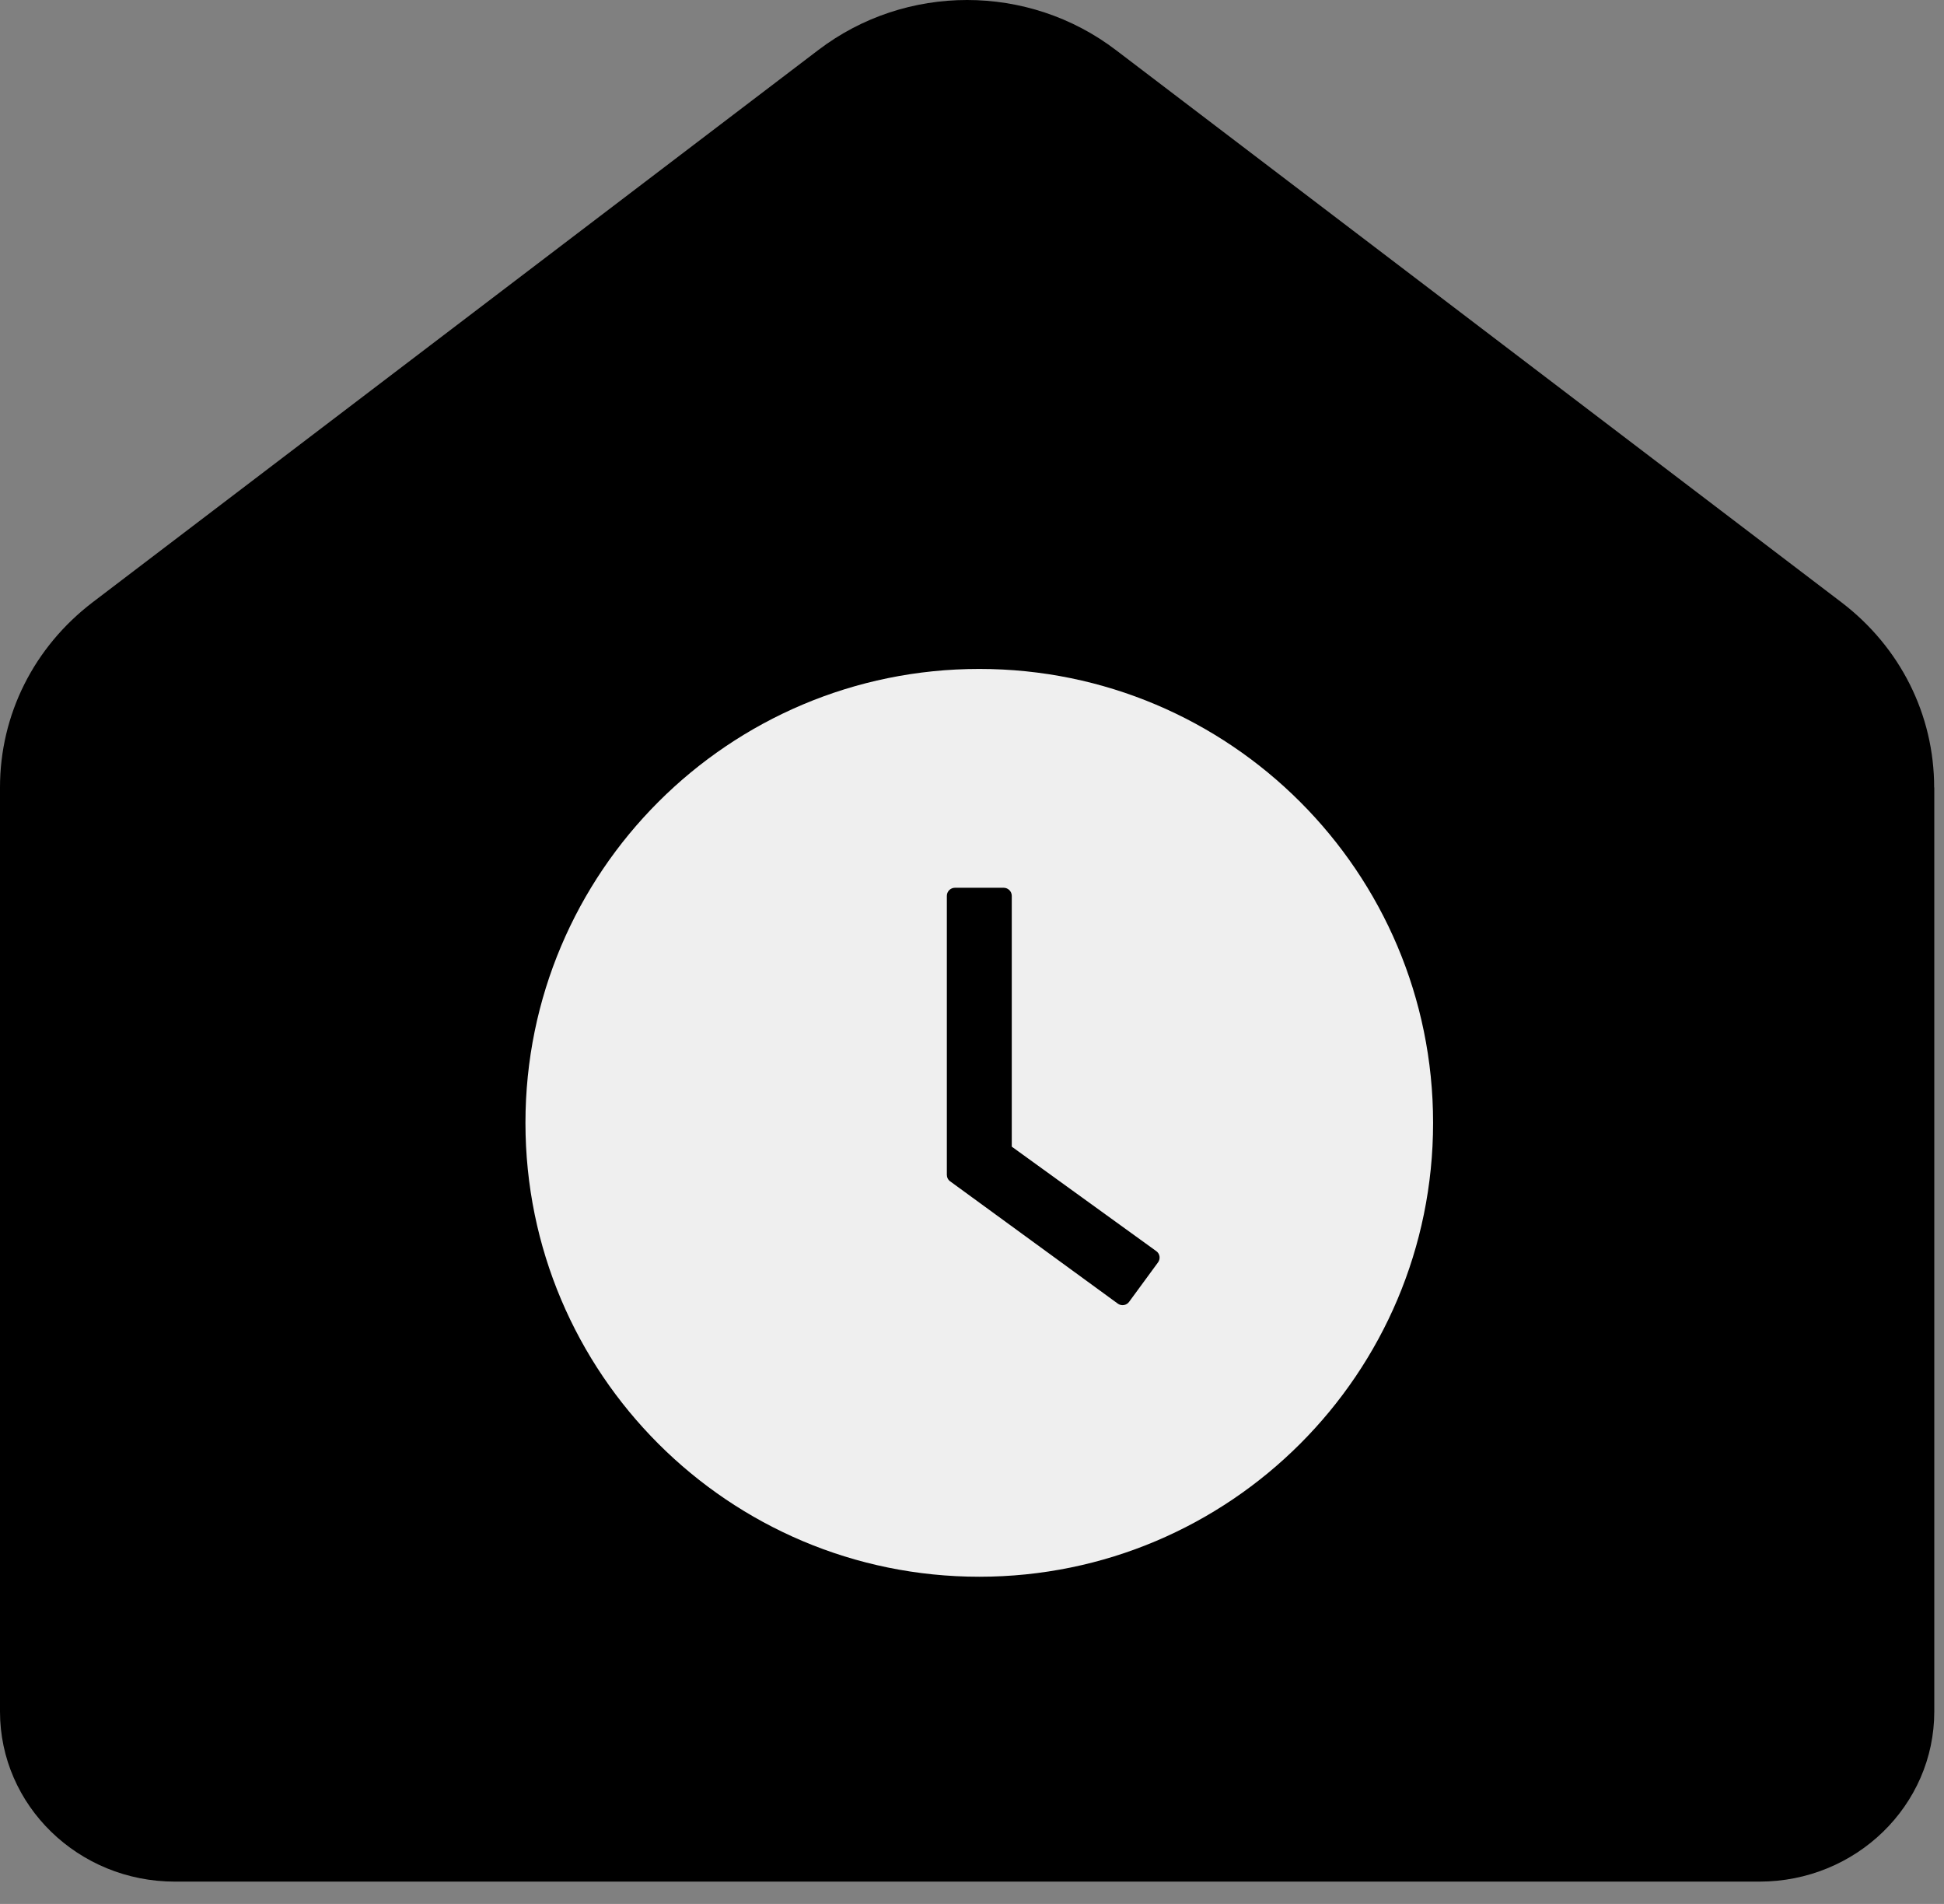
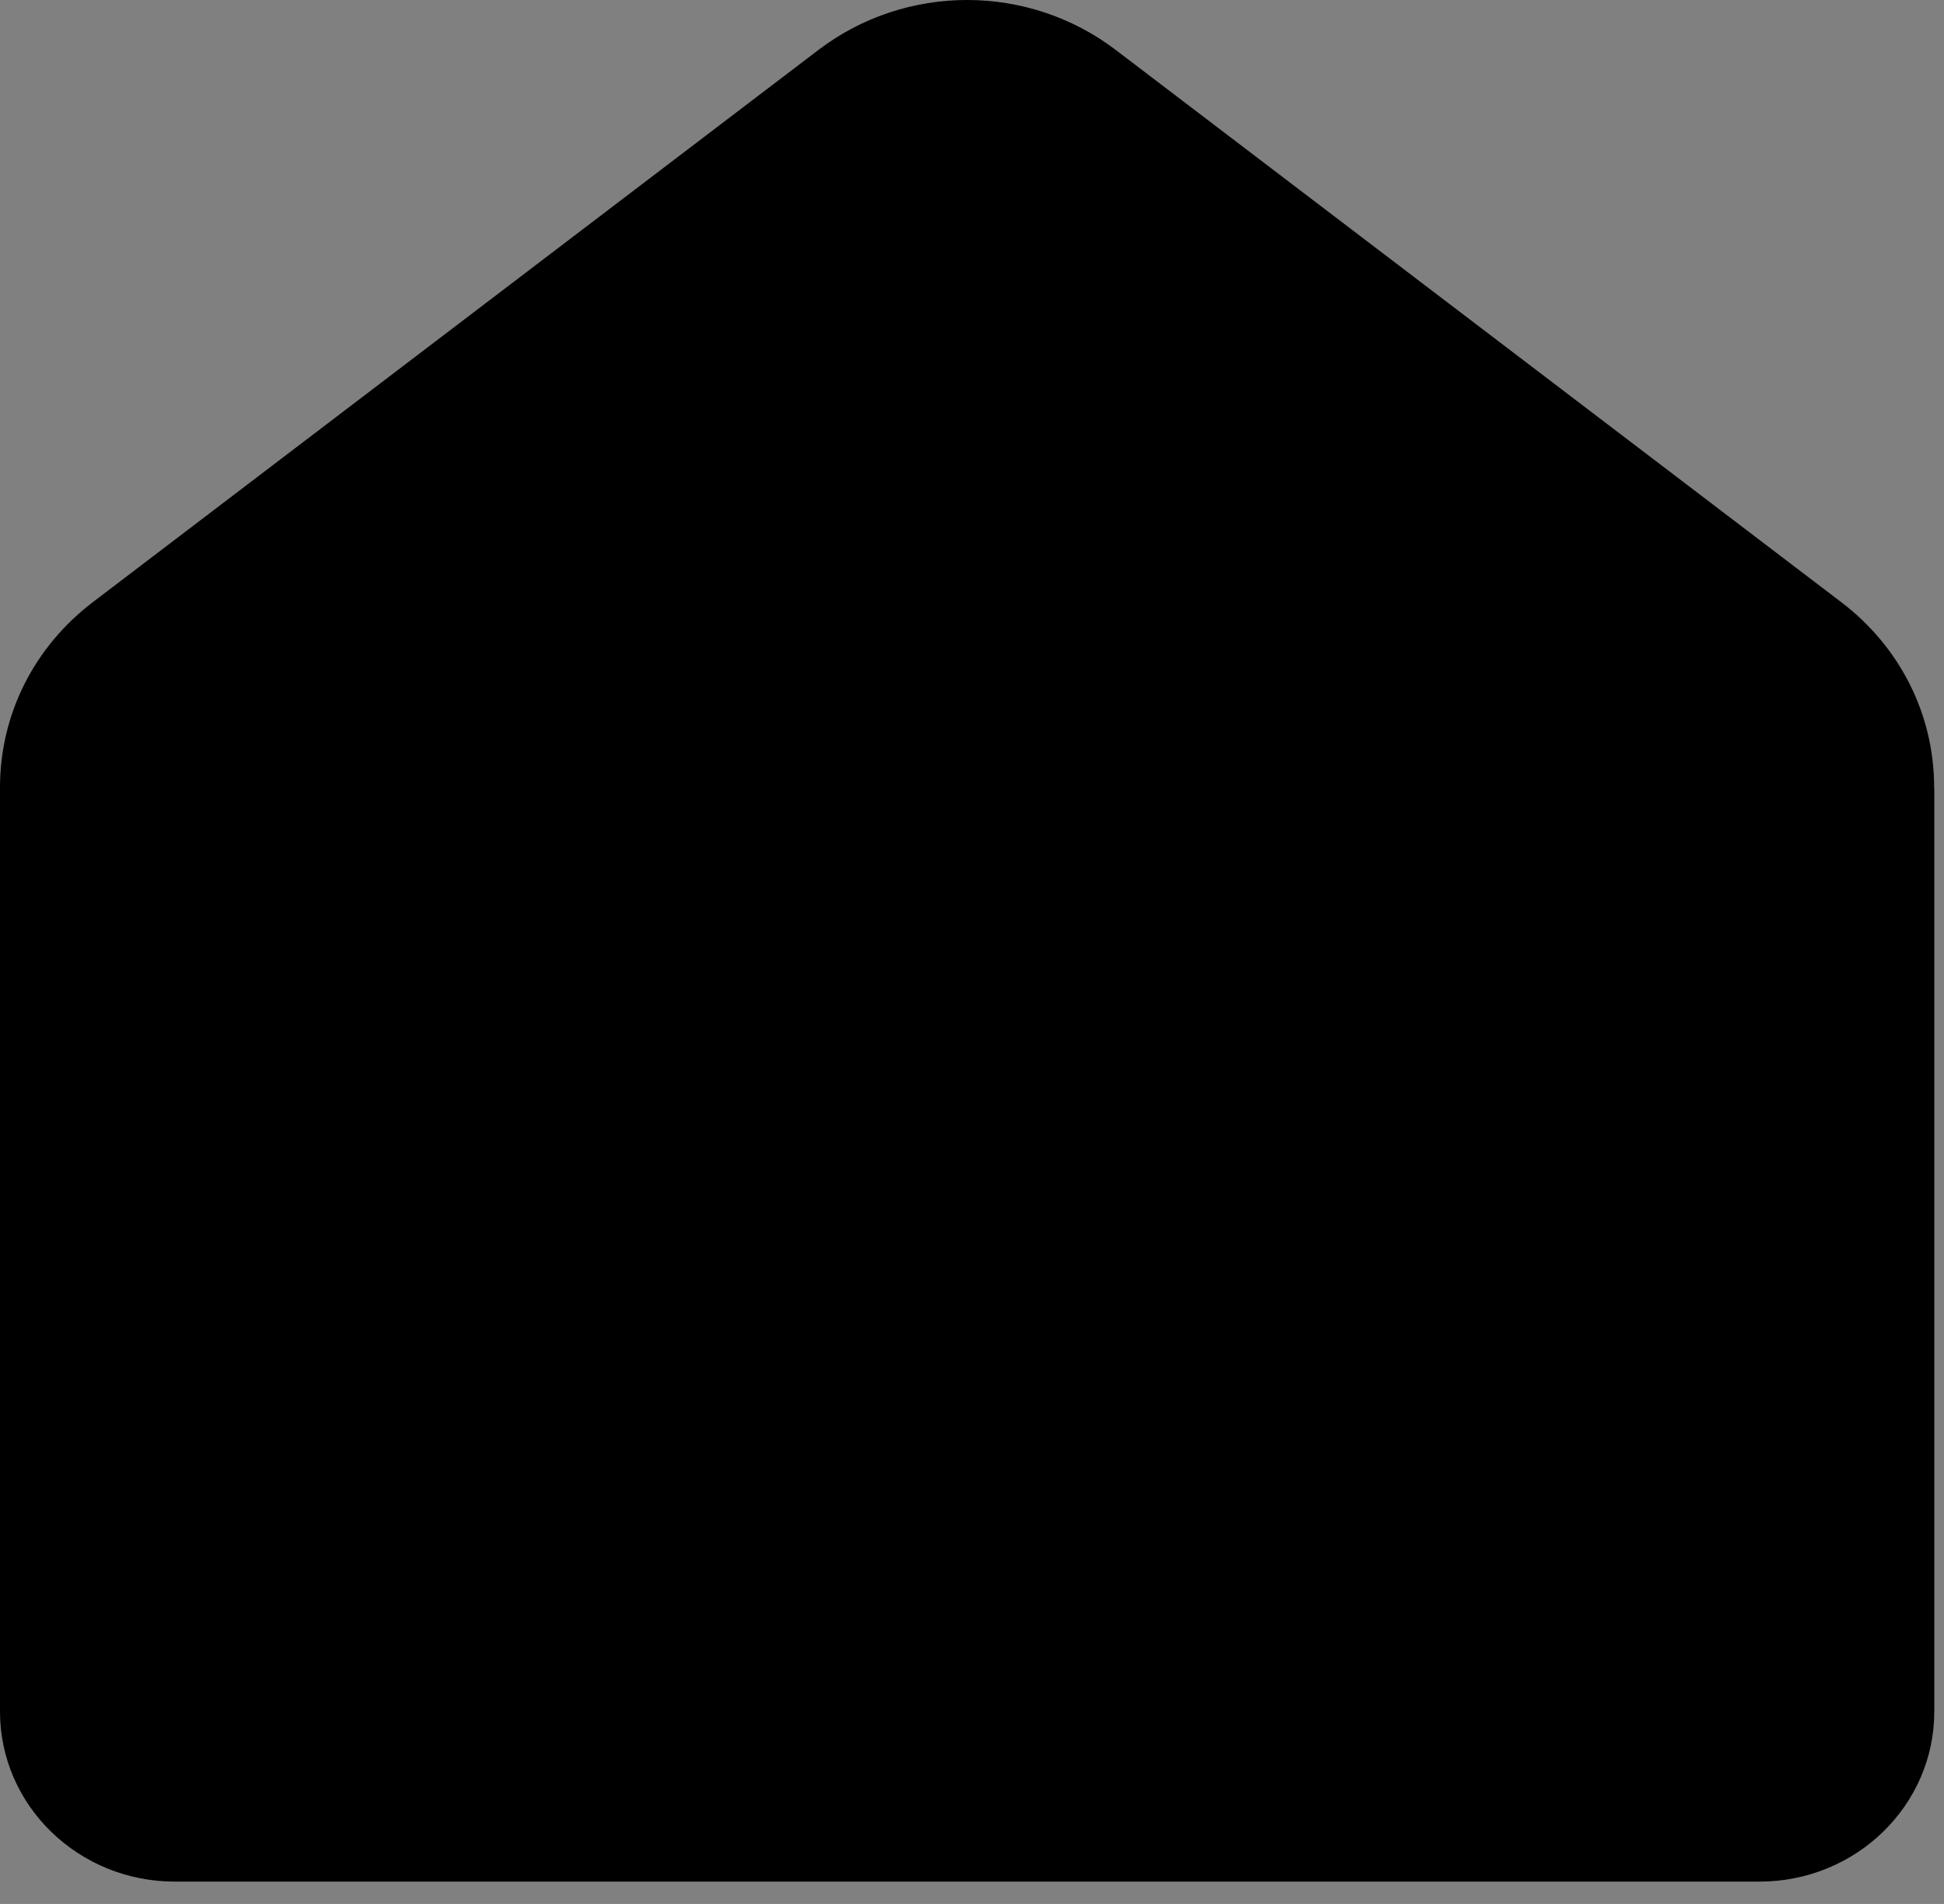
<svg xmlns="http://www.w3.org/2000/svg" width="48" height="47" viewBox="0 0 48 47" fill="none">
  <rect x="0" y="0" width="48" height="47" fill="#808080" stroke="none" />
  <g id="Group 337">
    <g id="ë ì´ì´ 3">
      <g id="ë ì´ì´ 1">
        <path id="Vector" d="M47.757 19.439C47.757 17.643 46.92 15.975 45.467 14.868L27.557 1.239C25.392 -0.413 22.364 -0.413 20.2 1.239L2.29 14.866C0.836 15.975 0 17.641 0 19.439V42.251C0 44.57 1.933 46.449 4.318 46.449H43.442C45.827 46.449 47.76 44.57 47.76 42.251V19.439H47.758H47.757Z" fill="black" />
      </g>
    </g>
-     <path id="Vector_2" d="M24.18 16.513C17.992 16.513 12.974 21.53 12.974 27.718C12.974 33.906 17.992 38.923 24.18 38.923C30.367 38.923 35.385 33.906 35.385 27.718C35.385 21.53 30.367 16.513 24.18 16.513ZM28.594 31.162L27.879 32.137C27.863 32.159 27.844 32.177 27.821 32.19C27.799 32.204 27.773 32.213 27.747 32.217C27.721 32.221 27.695 32.22 27.669 32.213C27.644 32.207 27.62 32.196 27.599 32.18L23.462 29.163C23.436 29.145 23.415 29.121 23.401 29.092C23.386 29.064 23.379 29.033 23.379 29.001V22.115C23.379 22.005 23.469 21.915 23.579 21.915H24.782C24.892 21.915 24.982 22.005 24.982 22.115V28.306L28.549 30.884C28.639 30.947 28.659 31.072 28.594 31.162Z" fill="#EFEFEF" />
  </g>
</svg>